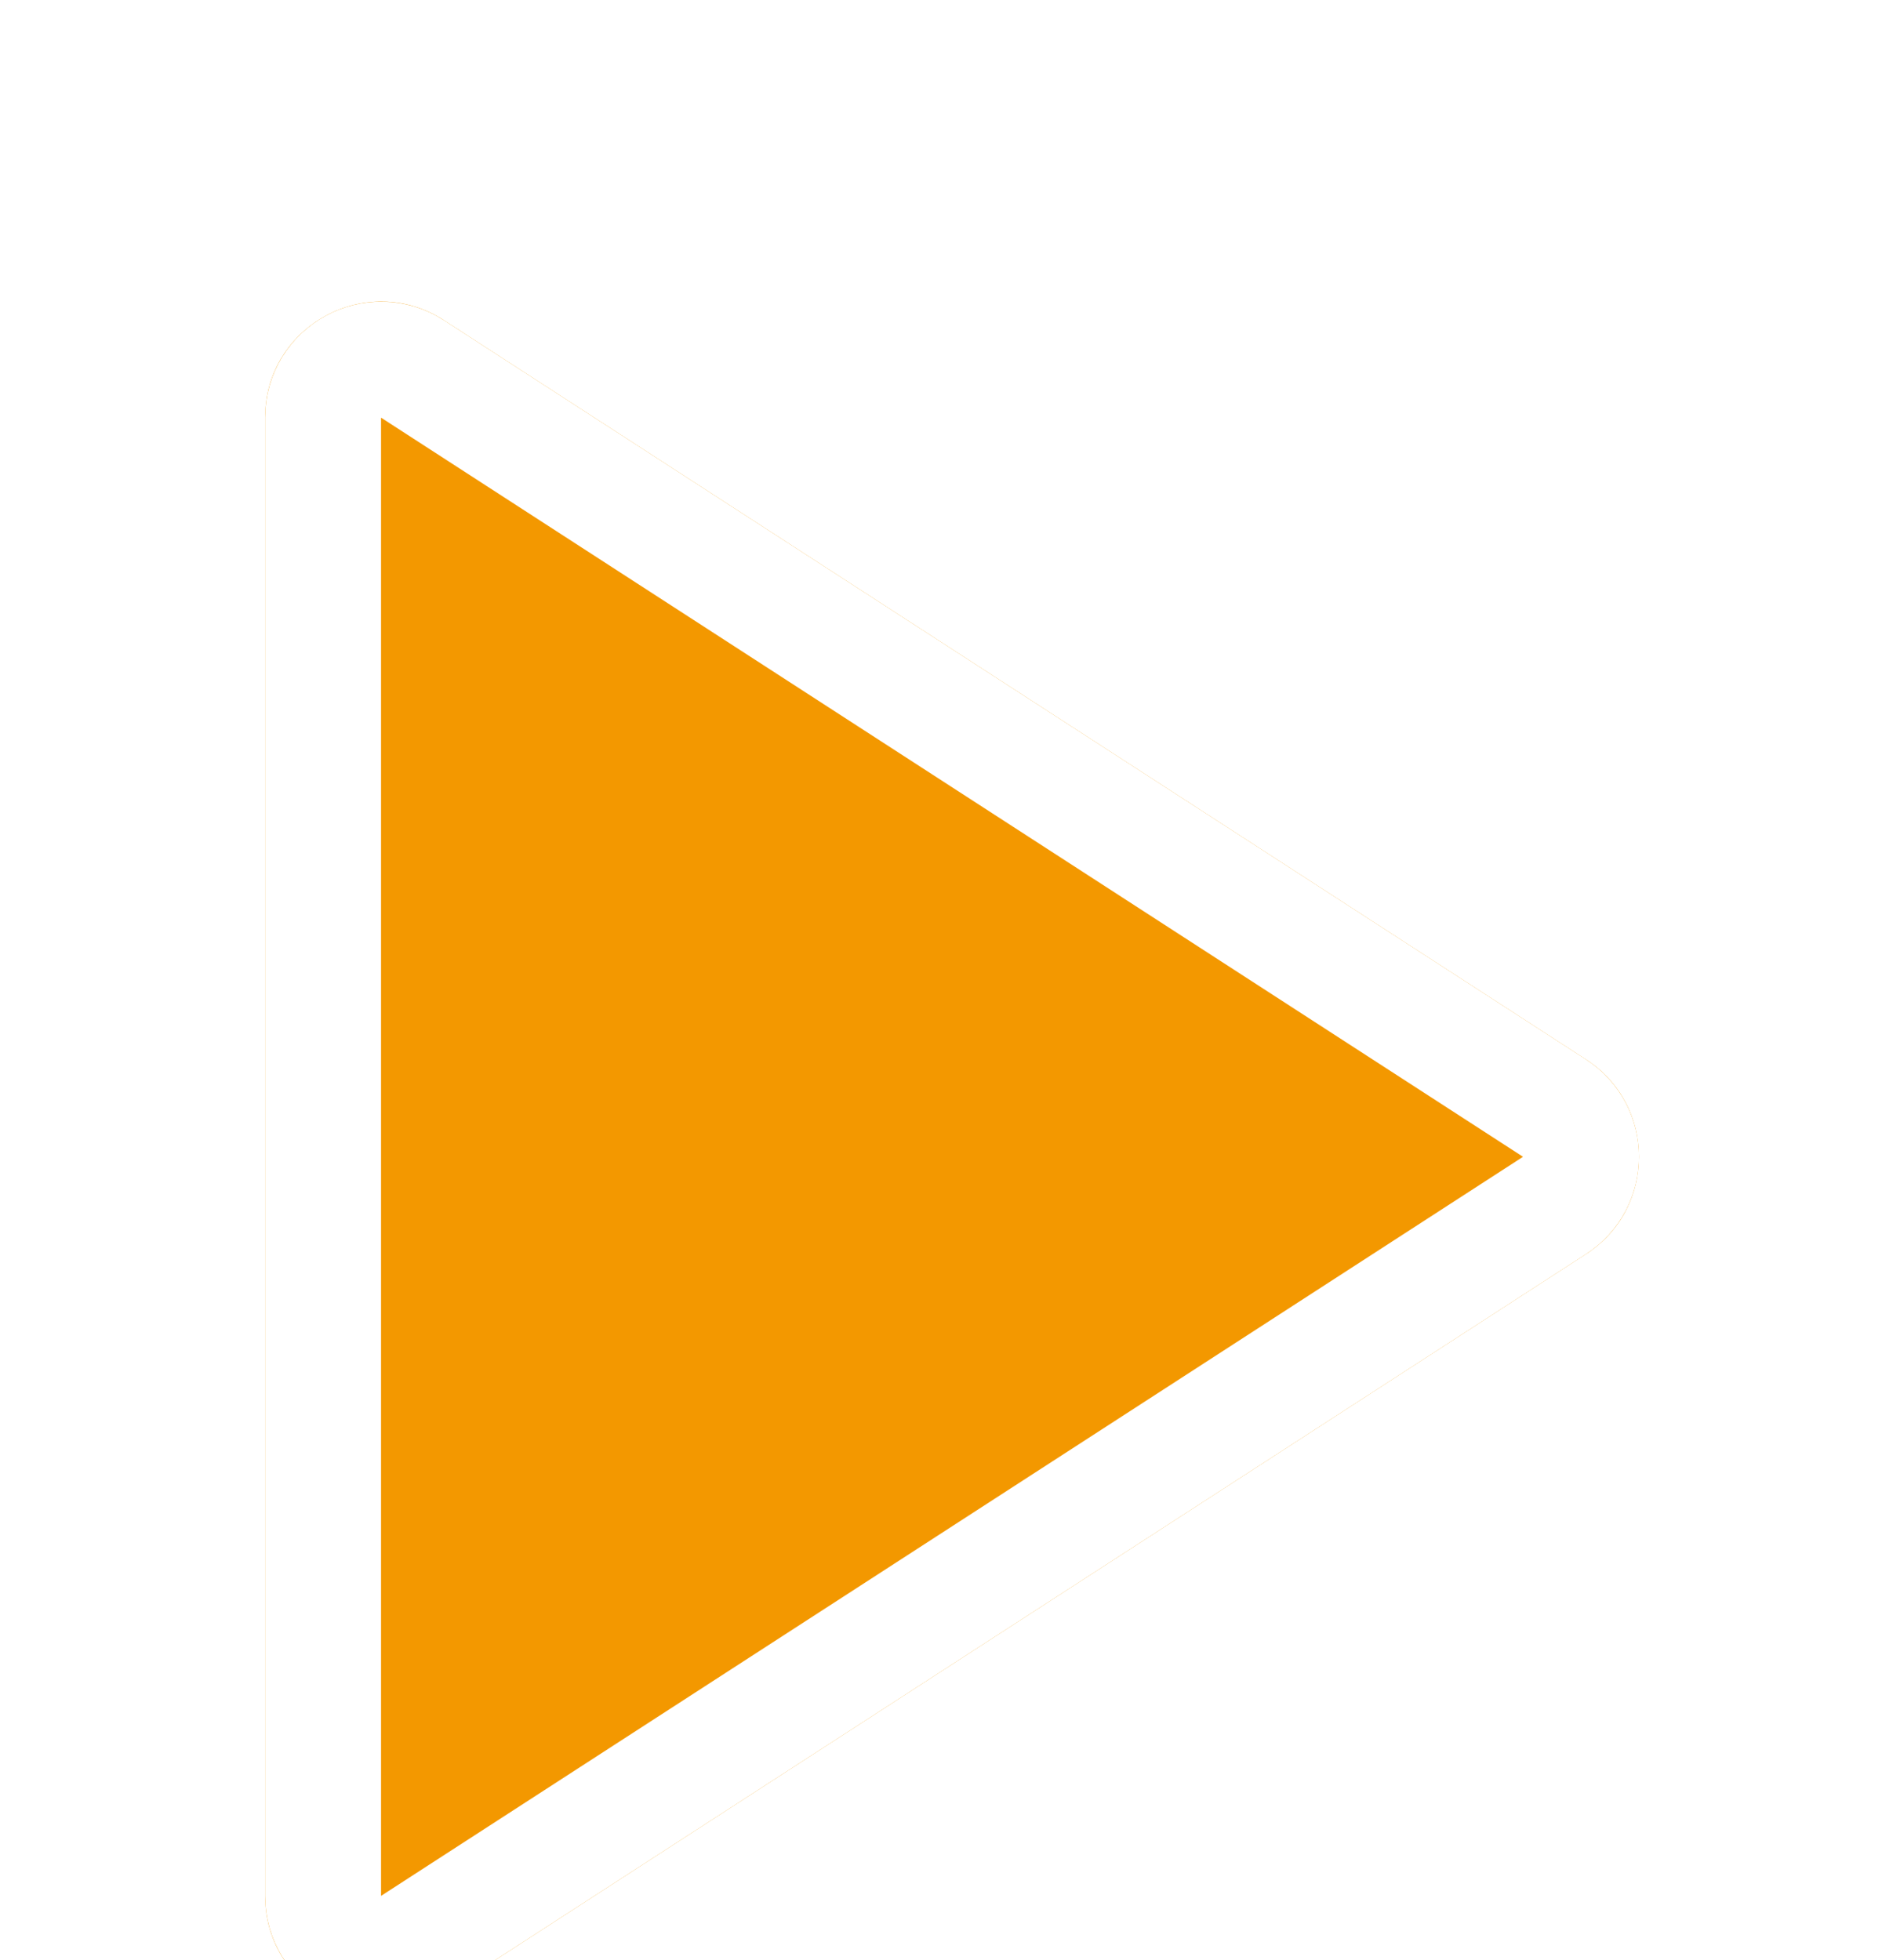
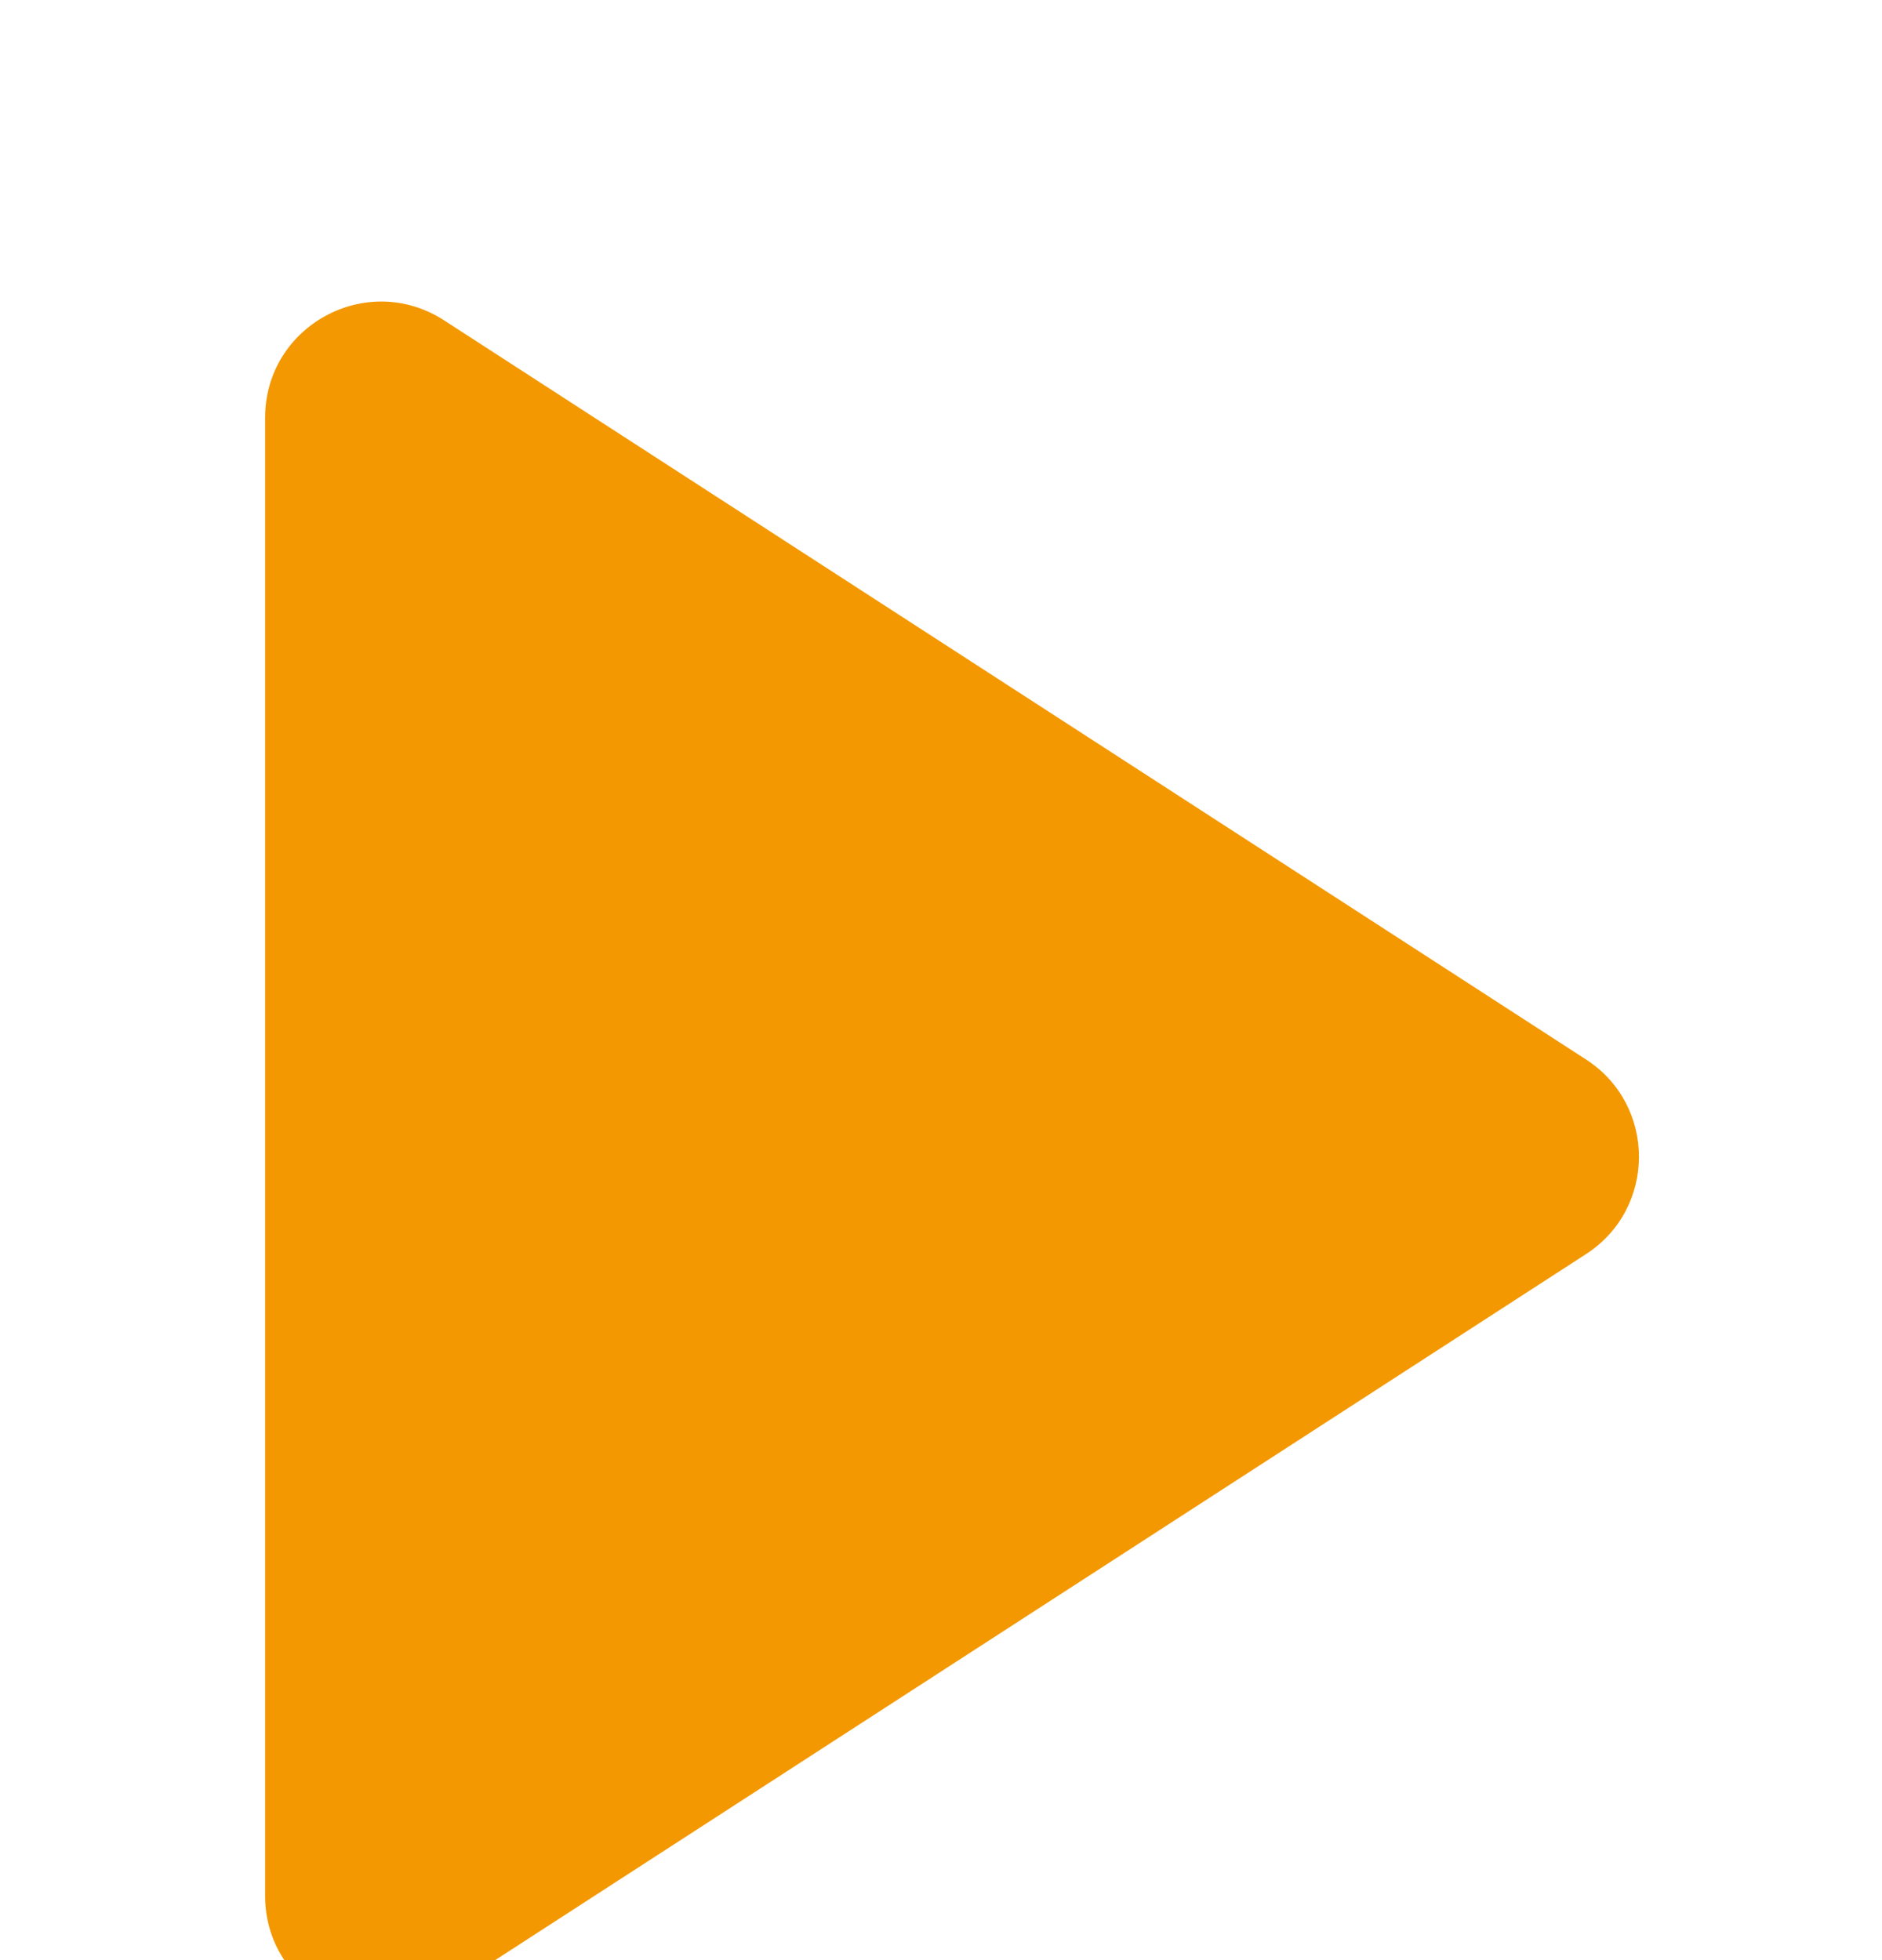
<svg xmlns="http://www.w3.org/2000/svg" width="48" height="50" viewBox="0 0 48 48" fill="none">
  <g filter="url(#filter0_d_415_4057)">
    <path d="M40.451 20.113C42.251 21.278 42.251 23.912 40.451 25.077L11.325 43.931C9.358 45.205 6.762 43.792 6.762 41.449L6.762 3.74C6.762 1.397 9.358 -0.015 11.325 1.258L40.451 20.113Z" fill="#F39800" />
-     <path d="M39.648 21.354C40.548 21.936 40.548 23.253 39.648 23.836L10.521 42.69C9.538 43.327 8.24 42.621 8.24 41.449L8.24 3.74C8.24 2.569 9.538 1.863 10.521 2.499L39.648 21.354Z" stroke="white" stroke-width="2.957" stroke-linejoin="round" />
  </g>
  <defs>
    <filter id="filter0_d_415_4057" x="0.848" y="0.779" width="46.866" height="50" filterUnits="userSpaceOnUse" color-interpolation-filters="sRGB">
      <feFlood flood-opacity="0" result="BackgroundImageFix" />
      <feColorMatrix in="SourceAlpha" type="matrix" values="0 0 0 0 0 0 0 0 0 0 0 0 0 0 0 0 0 0 127 0" result="hardAlpha" />
      <feOffset dy="5.913" />
      <feGaussianBlur stdDeviation="2.957" />
      <feComposite in2="hardAlpha" operator="out" />
      <feColorMatrix type="matrix" values="0 0 0 0 0 0 0 0 0 0 0 0 0 0 0 0 0 0 0.25 0" />
      <feBlend mode="normal" in2="BackgroundImageFix" result="effect1_dropShadow_415_4057" />
      <feBlend mode="normal" in="SourceGraphic" in2="effect1_dropShadow_415_4057" result="shape" />
    </filter>
  </defs>
</svg>